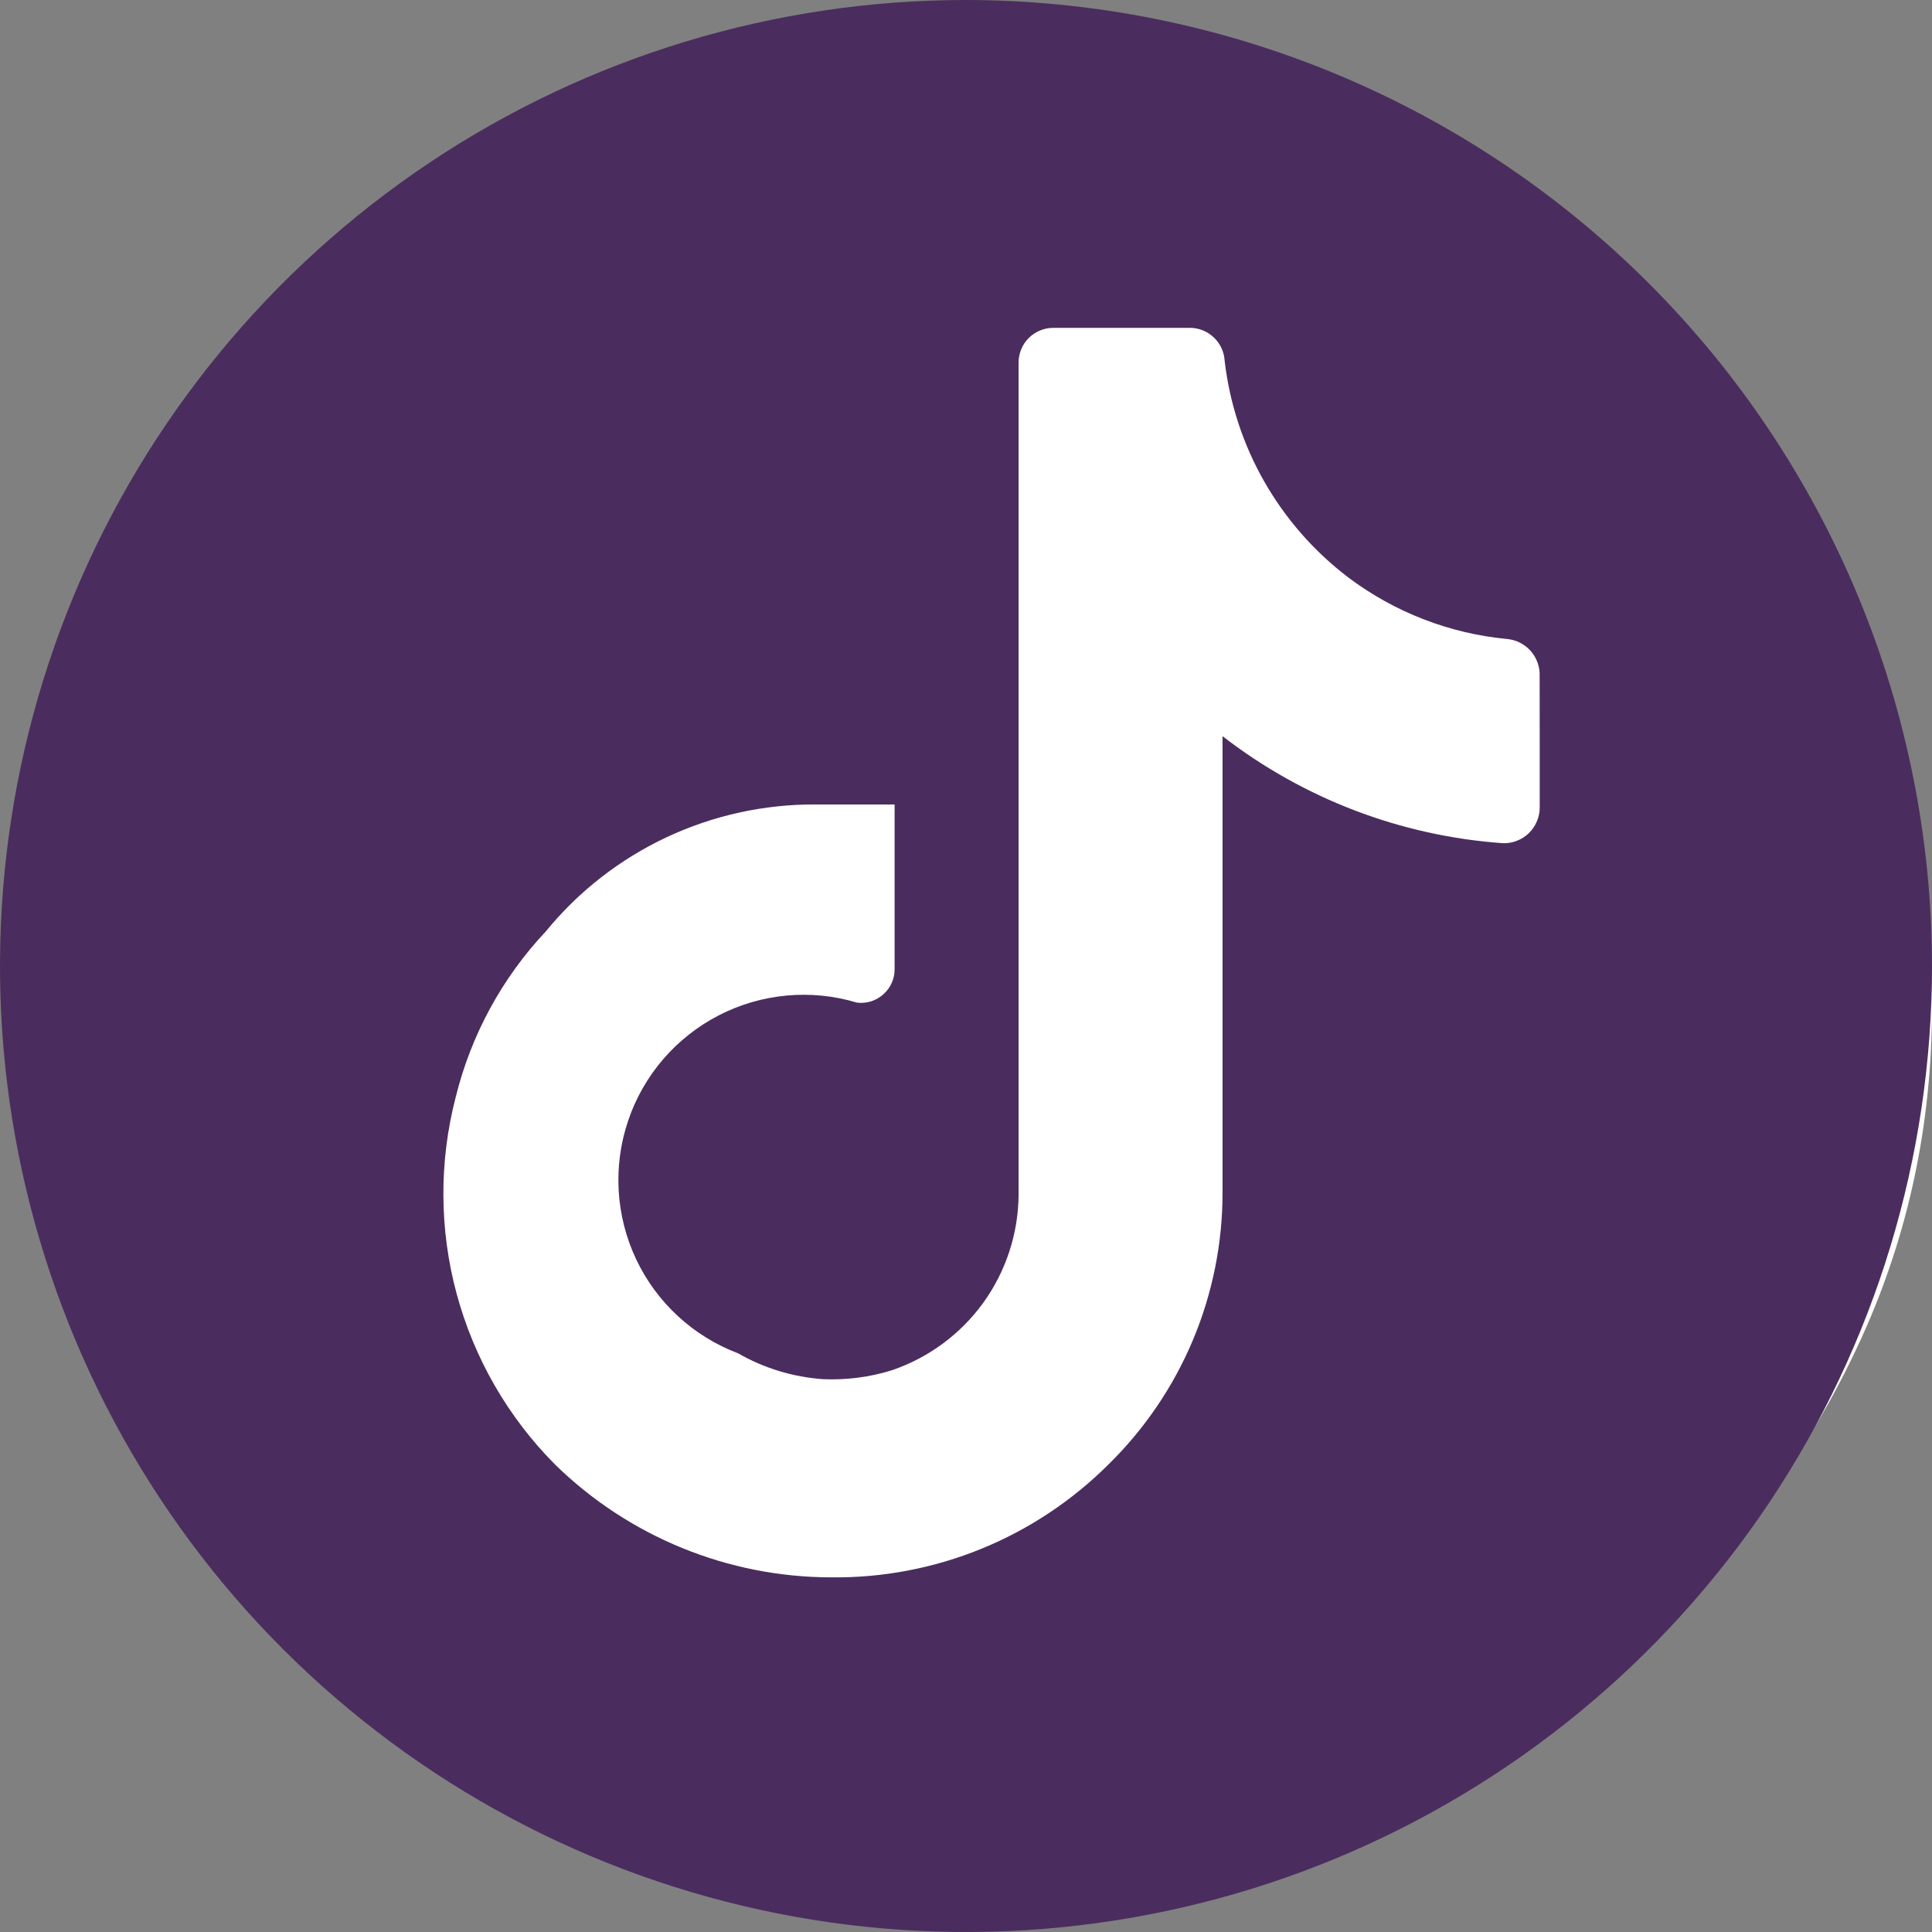
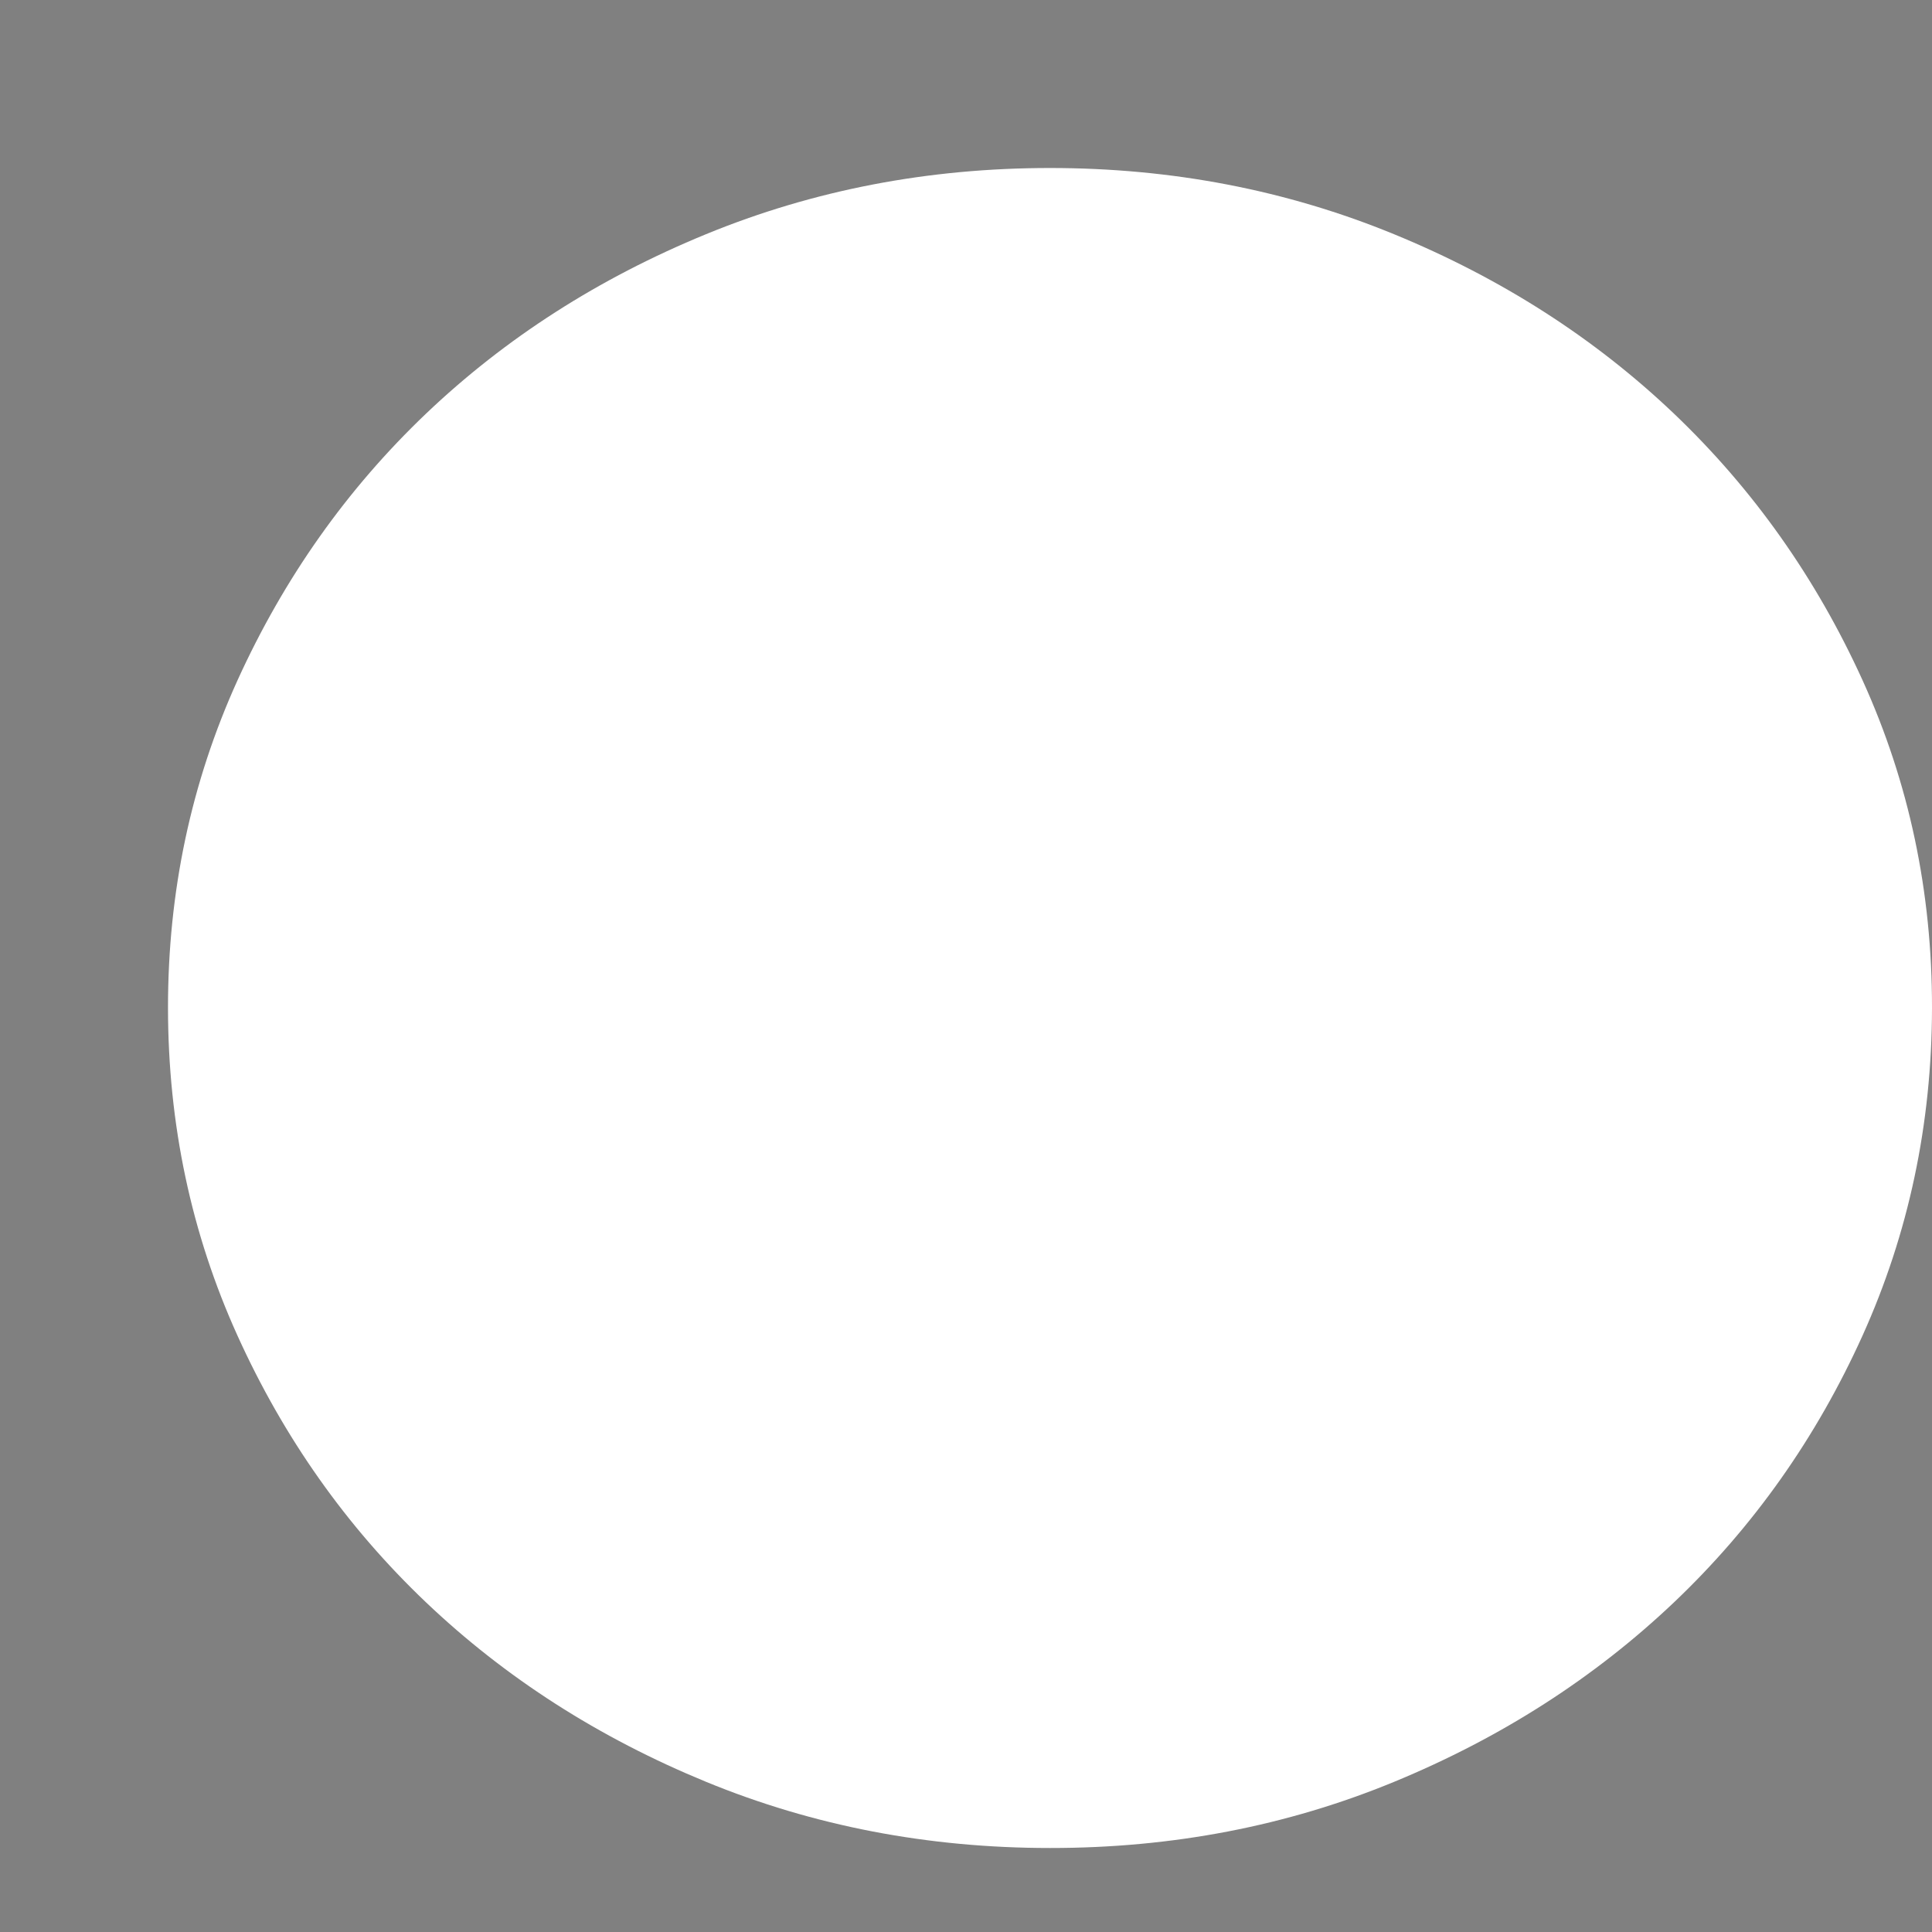
<svg xmlns="http://www.w3.org/2000/svg" width="23" height="23" viewBox="0 0 23 23" fill="none">
  <rect x="0" y="0" width="23" height="23" fill="#808080" stroke="none" />
  <path d="M12.5 22C11.047 22 9.682 21.737 8.405 21.212C7.128 20.687 6.016 19.974 5.071 19.075C4.126 18.176 3.378 17.117 2.827 15.9C2.276 14.683 2.001 13.383 2 12C1.999 10.617 2.275 9.317 2.827 8.1C3.38 6.883 4.128 5.824 5.071 4.925C6.015 4.026 7.126 3.313 8.405 2.788C9.684 2.263 11.049 2 12.5 2C13.951 2 15.316 2.263 16.595 2.788C17.874 3.313 18.985 4.026 19.929 4.925C20.872 5.824 21.621 6.883 22.174 8.1C22.727 9.317 23.002 10.617 23 12C22.998 13.383 22.722 14.683 22.173 15.9C21.623 17.117 20.875 18.176 19.929 19.075C18.982 19.974 17.871 20.687 16.595 21.213C15.319 21.739 13.954 22.001 12.5 22Z" fill="white" />
-   <path d="M11.5 0C9.226 0 7.002 0.674 5.111 1.938C3.22 3.202 1.746 4.998 0.875 7.099C0.005 9.2 -0.223 11.513 0.221 13.743C0.665 15.974 1.76 18.023 3.368 19.632C4.977 21.24 7.026 22.335 9.256 22.779C11.487 23.223 13.8 22.995 15.901 22.125C18.002 21.254 19.798 19.78 21.062 17.889C22.326 15.998 23 13.774 23 11.5C22.997 8.451 21.784 5.528 19.628 3.372C17.472 1.216 14.549 0.003 11.5 0ZM18.33 8.87V9.613C18.33 9.67 18.319 9.726 18.296 9.778C18.274 9.831 18.242 9.878 18.201 9.918C18.16 9.958 18.112 9.989 18.059 10.009C18.006 10.03 17.95 10.04 17.893 10.038C16.679 9.953 15.517 9.509 14.554 8.764V14.201C14.554 14.803 14.434 15.399 14.201 15.954C13.968 16.508 13.627 17.011 13.197 17.433C12.764 17.865 12.249 18.207 11.683 18.438C11.116 18.669 10.509 18.785 9.897 18.778C8.666 18.777 7.485 18.294 6.606 17.433C6.046 16.869 5.643 16.169 5.436 15.401C5.229 14.634 5.226 13.826 5.426 13.057C5.609 12.319 5.978 11.64 6.499 11.087C6.887 10.612 7.377 10.23 7.932 9.969C8.487 9.708 9.094 9.574 9.707 9.577H10.65V11.536C10.651 11.592 10.639 11.649 10.616 11.701C10.593 11.753 10.559 11.799 10.516 11.837C10.474 11.875 10.424 11.903 10.37 11.921C10.315 11.938 10.258 11.943 10.202 11.936C9.654 11.771 9.064 11.826 8.556 12.088C8.048 12.35 7.661 12.799 7.478 13.341C7.295 13.882 7.329 14.474 7.573 14.991C7.817 15.507 8.252 15.909 8.787 16.111C9.098 16.29 9.445 16.394 9.801 16.419C10.078 16.43 10.354 16.395 10.616 16.313C11.053 16.165 11.434 15.884 11.705 15.51C11.975 15.136 12.123 14.686 12.126 14.224V4.317C12.126 4.207 12.169 4.102 12.246 4.025C12.324 3.947 12.429 3.903 12.539 3.903H14.166C14.271 3.903 14.373 3.944 14.45 4.017C14.527 4.089 14.573 4.189 14.579 4.294C14.638 4.802 14.799 5.292 15.052 5.735C15.306 6.179 15.646 6.567 16.053 6.876C16.603 7.289 17.256 7.542 17.94 7.607C18.043 7.616 18.138 7.662 18.21 7.736C18.281 7.81 18.323 7.907 18.329 8.01L18.33 8.87Z" fill="#4A2D5E" />
</svg>